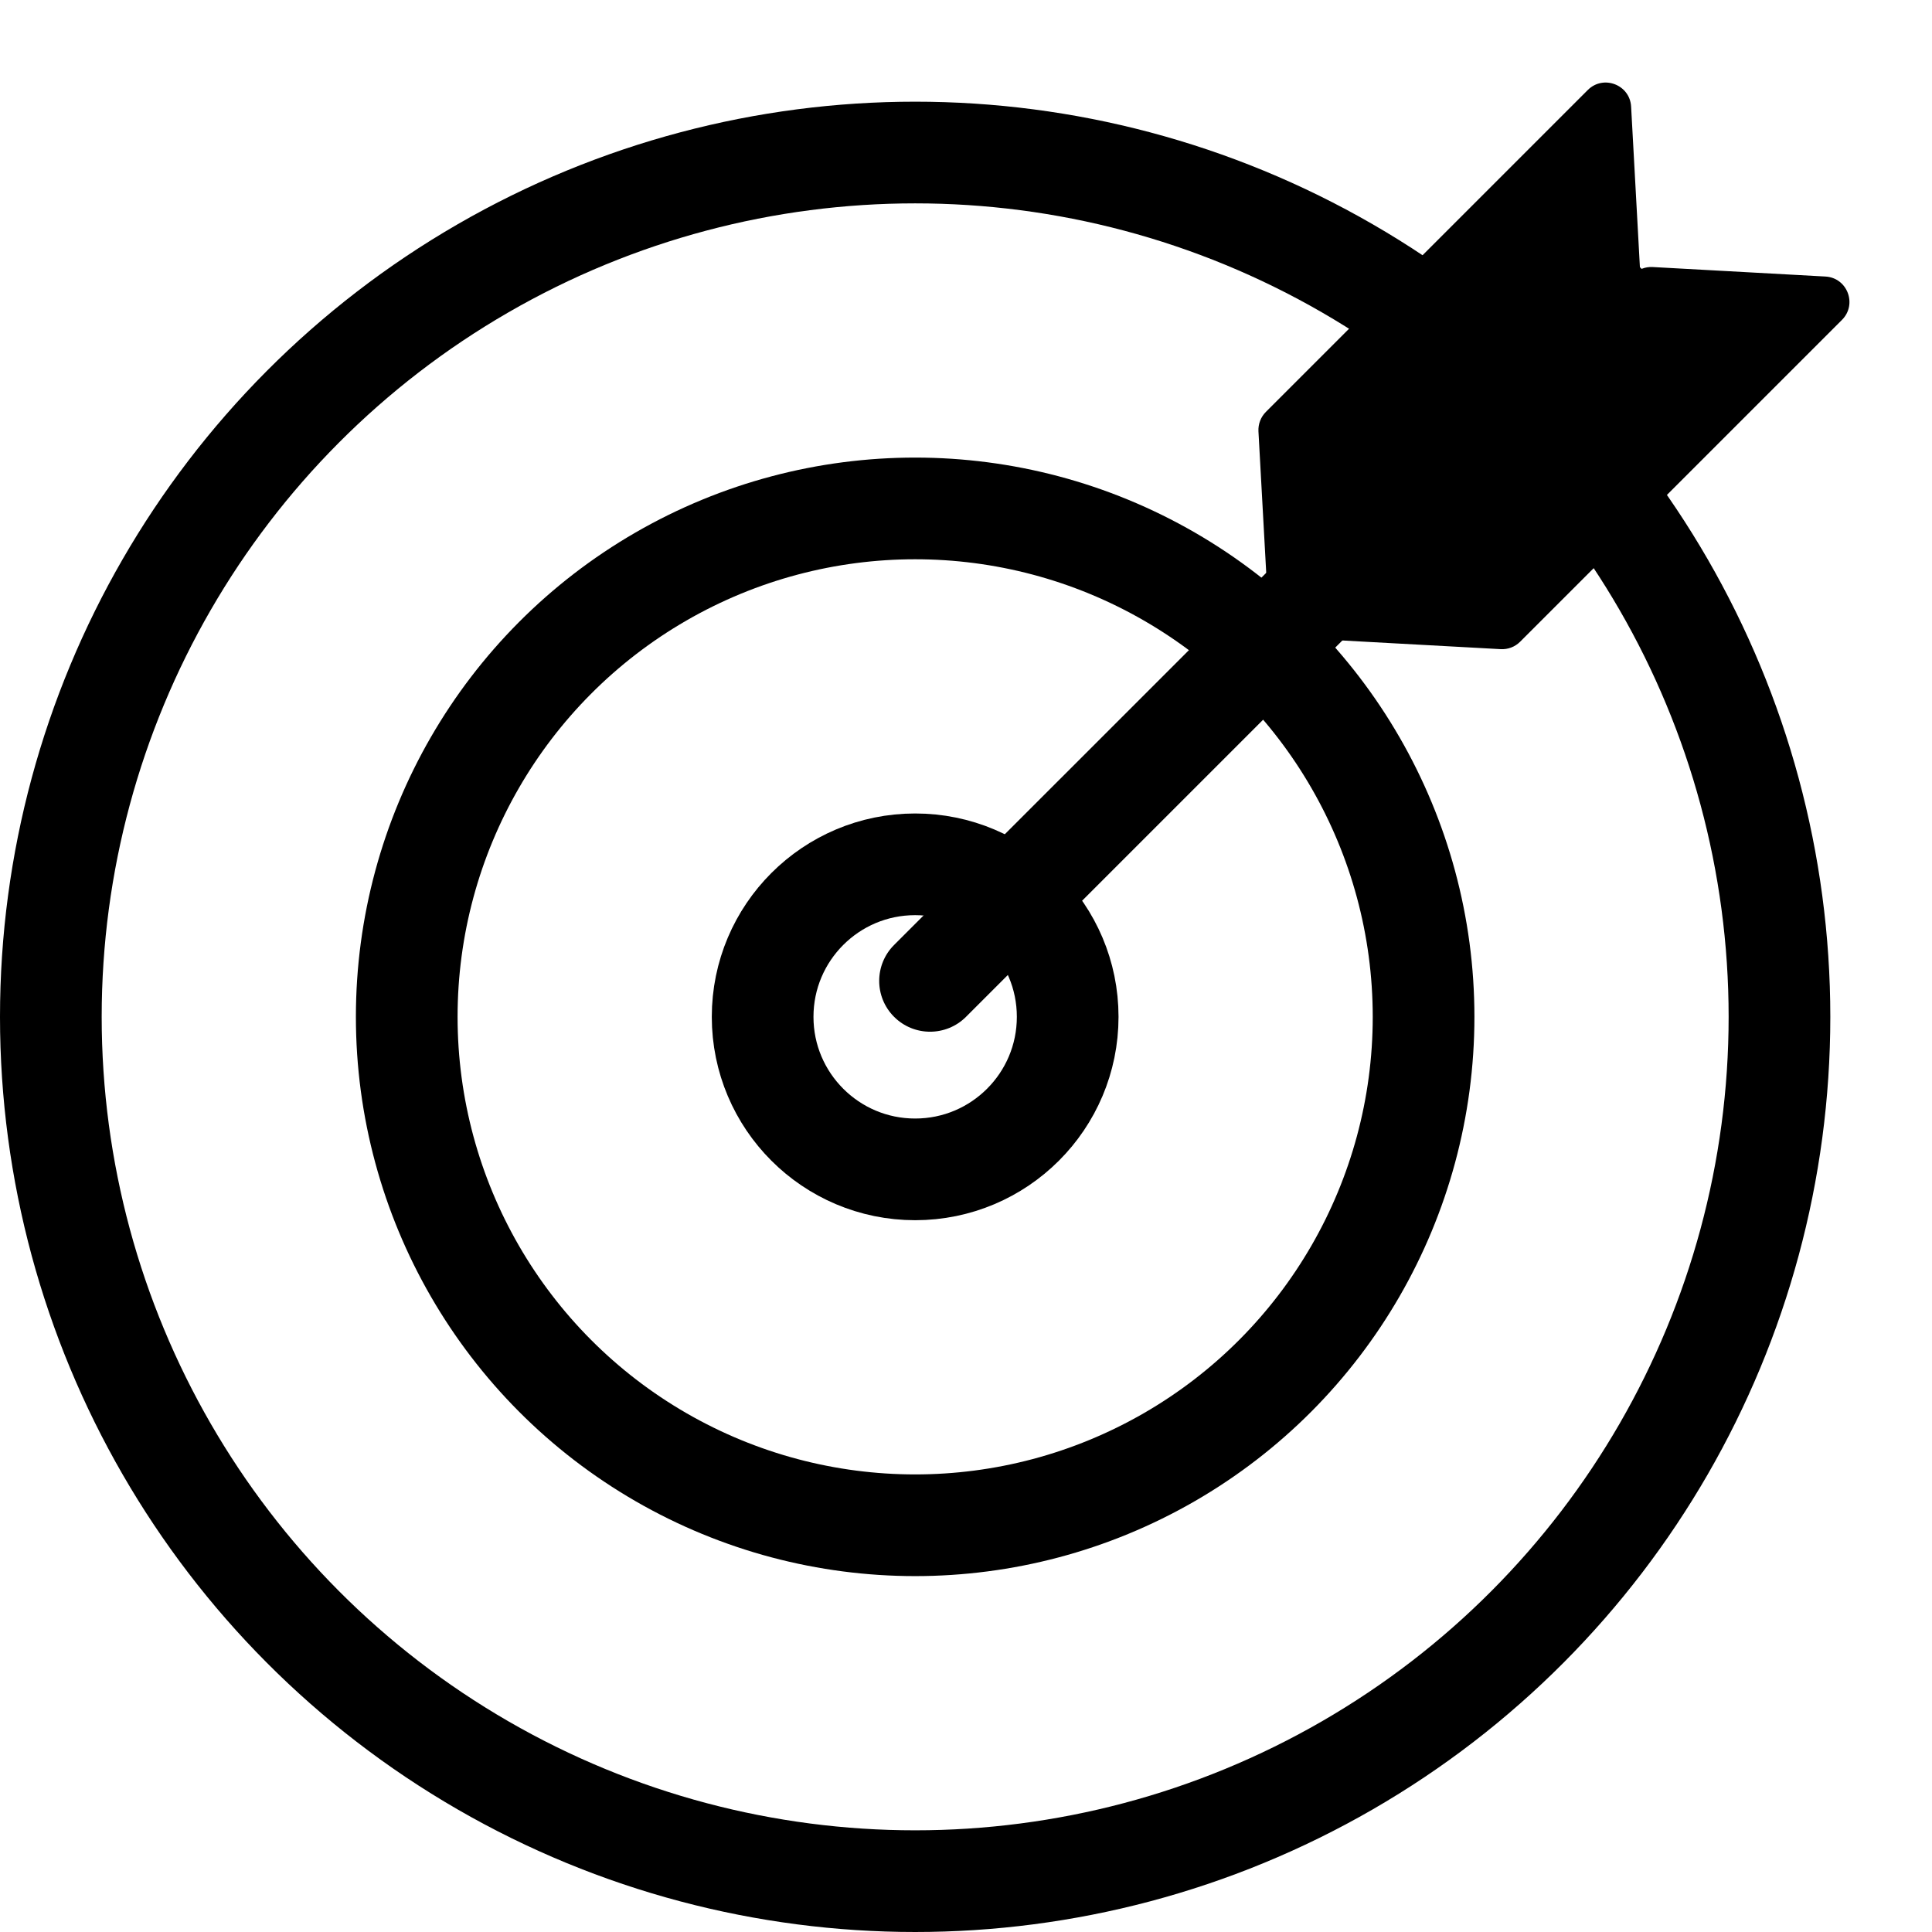
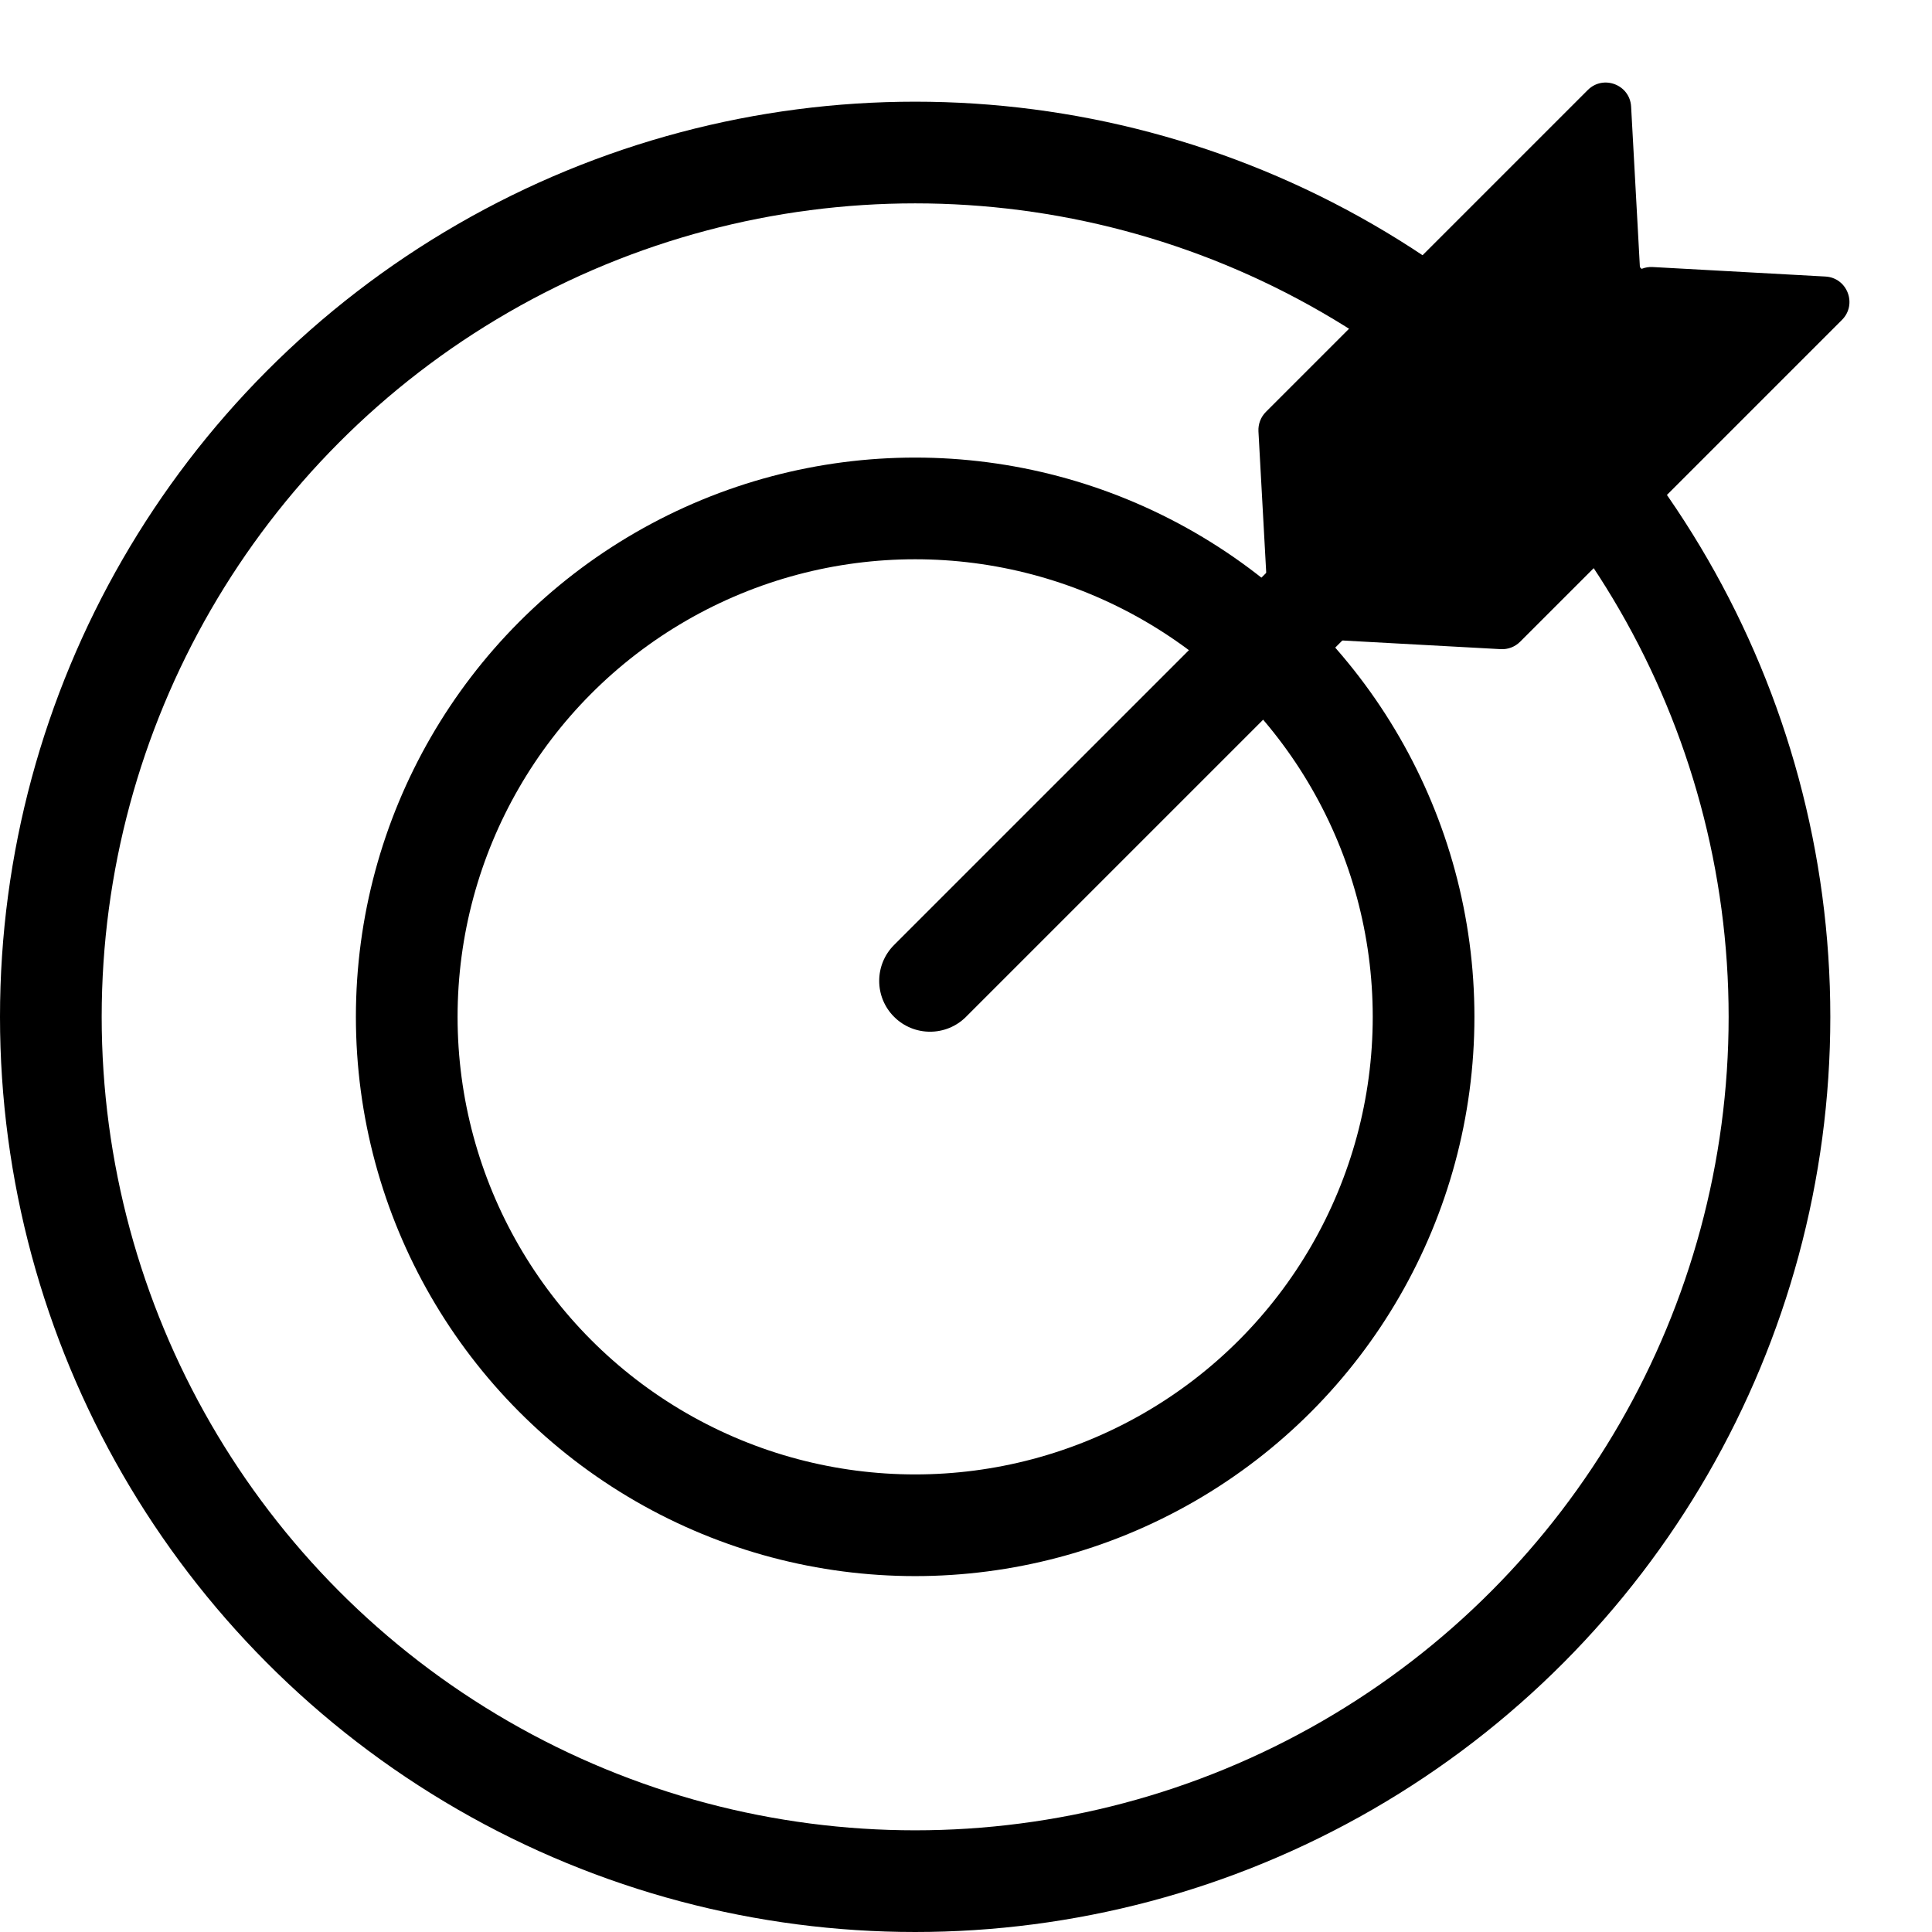
<svg xmlns="http://www.w3.org/2000/svg" width="38" height="38" viewBox="0 0 38 38" fill="none">
  <circle cx="18" cy="20" r="17" stroke="black" stroke-width="2" />
  <circle cx="18" cy="20" r="10" stroke="black" stroke-width="2" />
-   <circle cx="4" cy="4" r="3" transform="matrix(1 0 0 -1 14 24)" stroke="black" stroke-width="2" />
  <path d="M17.586 18.586C17.195 18.976 17.195 19.61 17.586 20C17.976 20.39 18.61 20.39 19 20L17.586 18.586ZM19 20L33 6L31.586 4.586L17.586 18.586L19 20Z" fill="black" />
  <path d="M24.752 8.483C24.745 8.341 24.798 8.202 24.898 8.102L31.229 1.771C31.535 1.465 32.058 1.665 32.082 2.097L32.268 5.496C32.276 5.638 32.223 5.777 32.123 5.877L25.791 12.209C25.486 12.514 24.962 12.314 24.939 11.882L24.752 8.483Z" fill="black" />
  <path d="M29.517 12.768C29.659 12.776 29.798 12.723 29.898 12.623L36.229 6.292C36.535 5.986 36.335 5.462 35.903 5.439L32.504 5.252C32.362 5.245 32.223 5.298 32.123 5.398L25.791 11.729C25.486 12.035 25.686 12.558 26.118 12.582L29.517 12.768Z" fill="black" />
</svg>